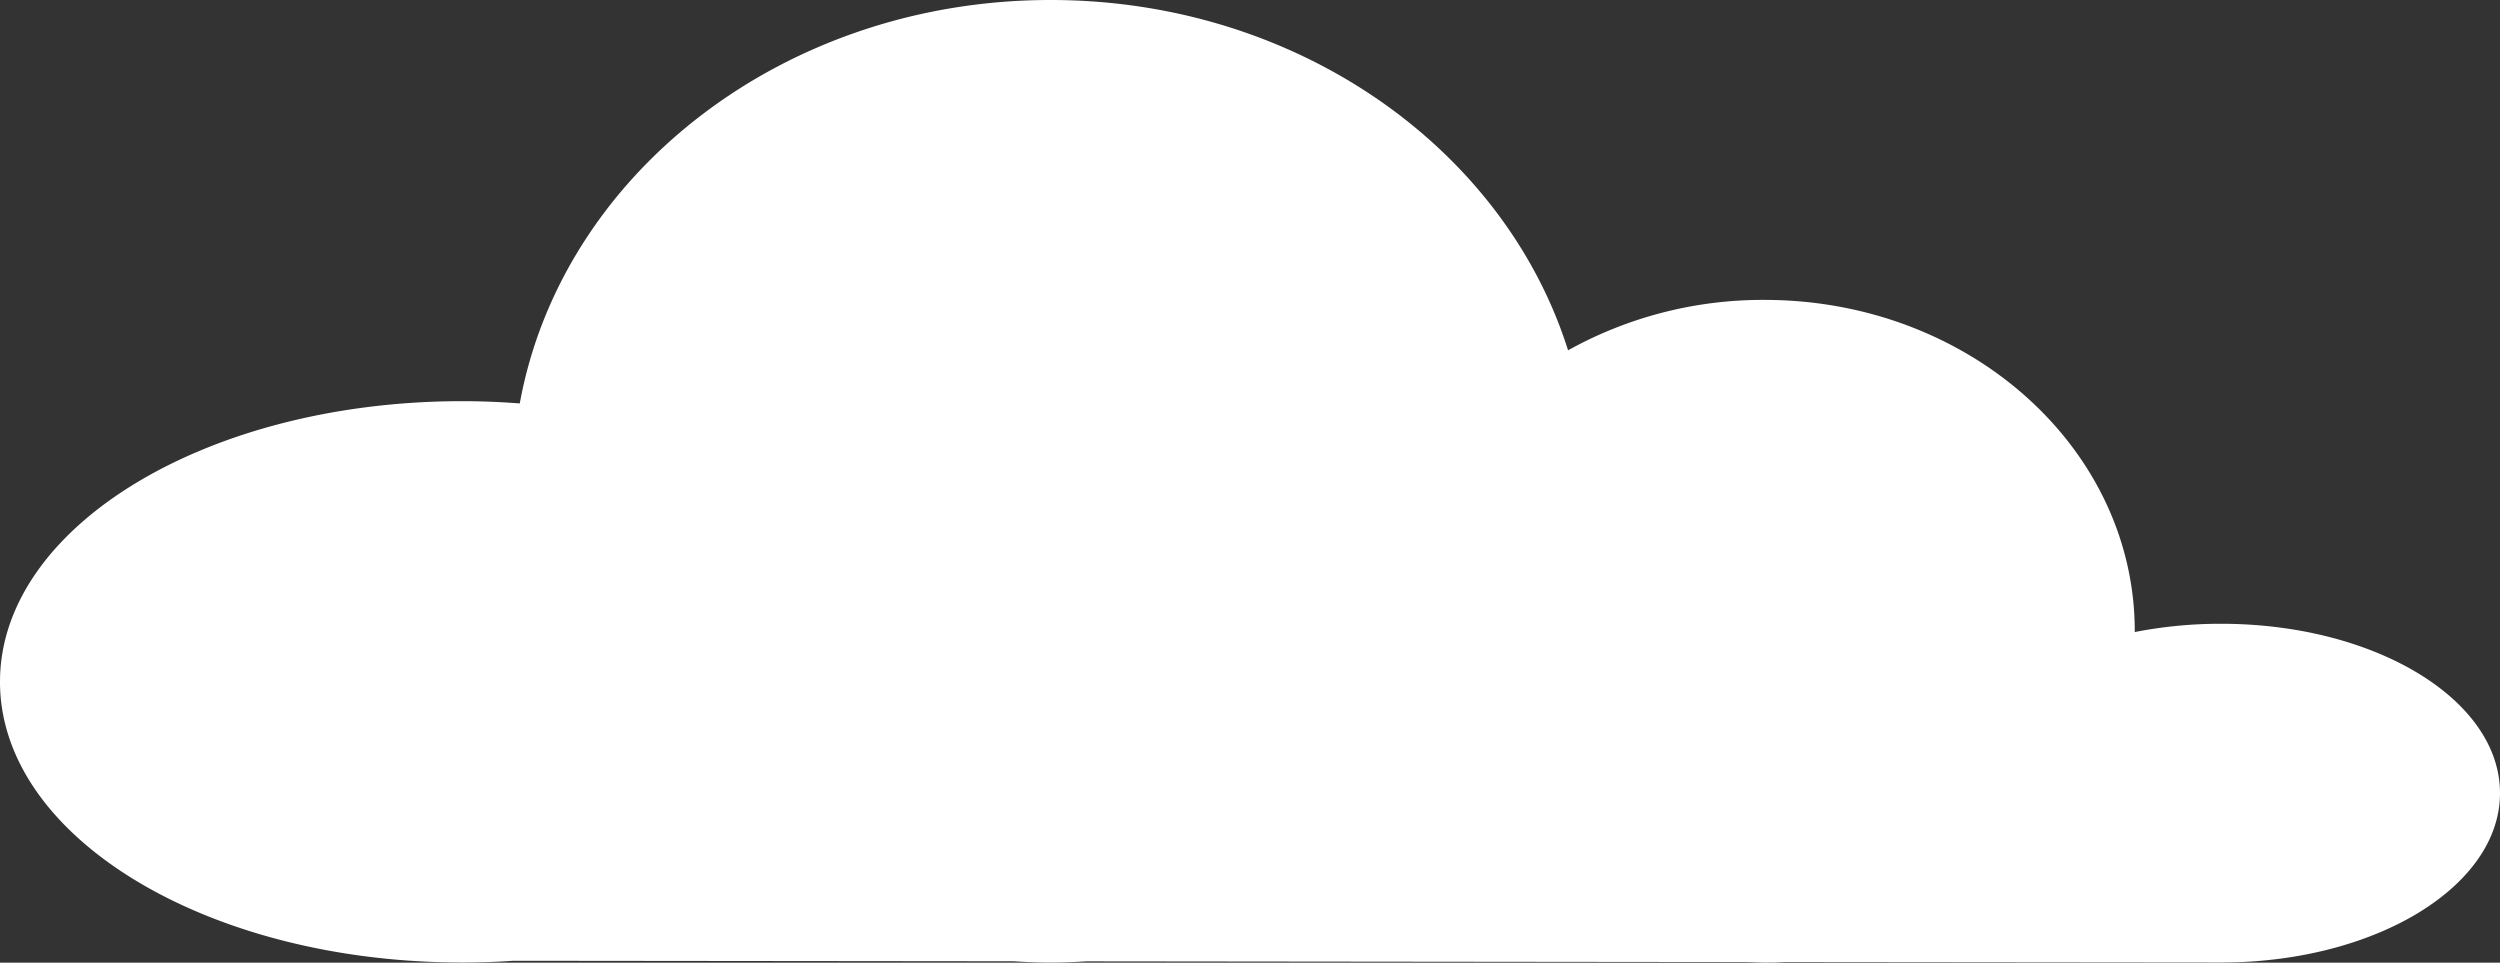
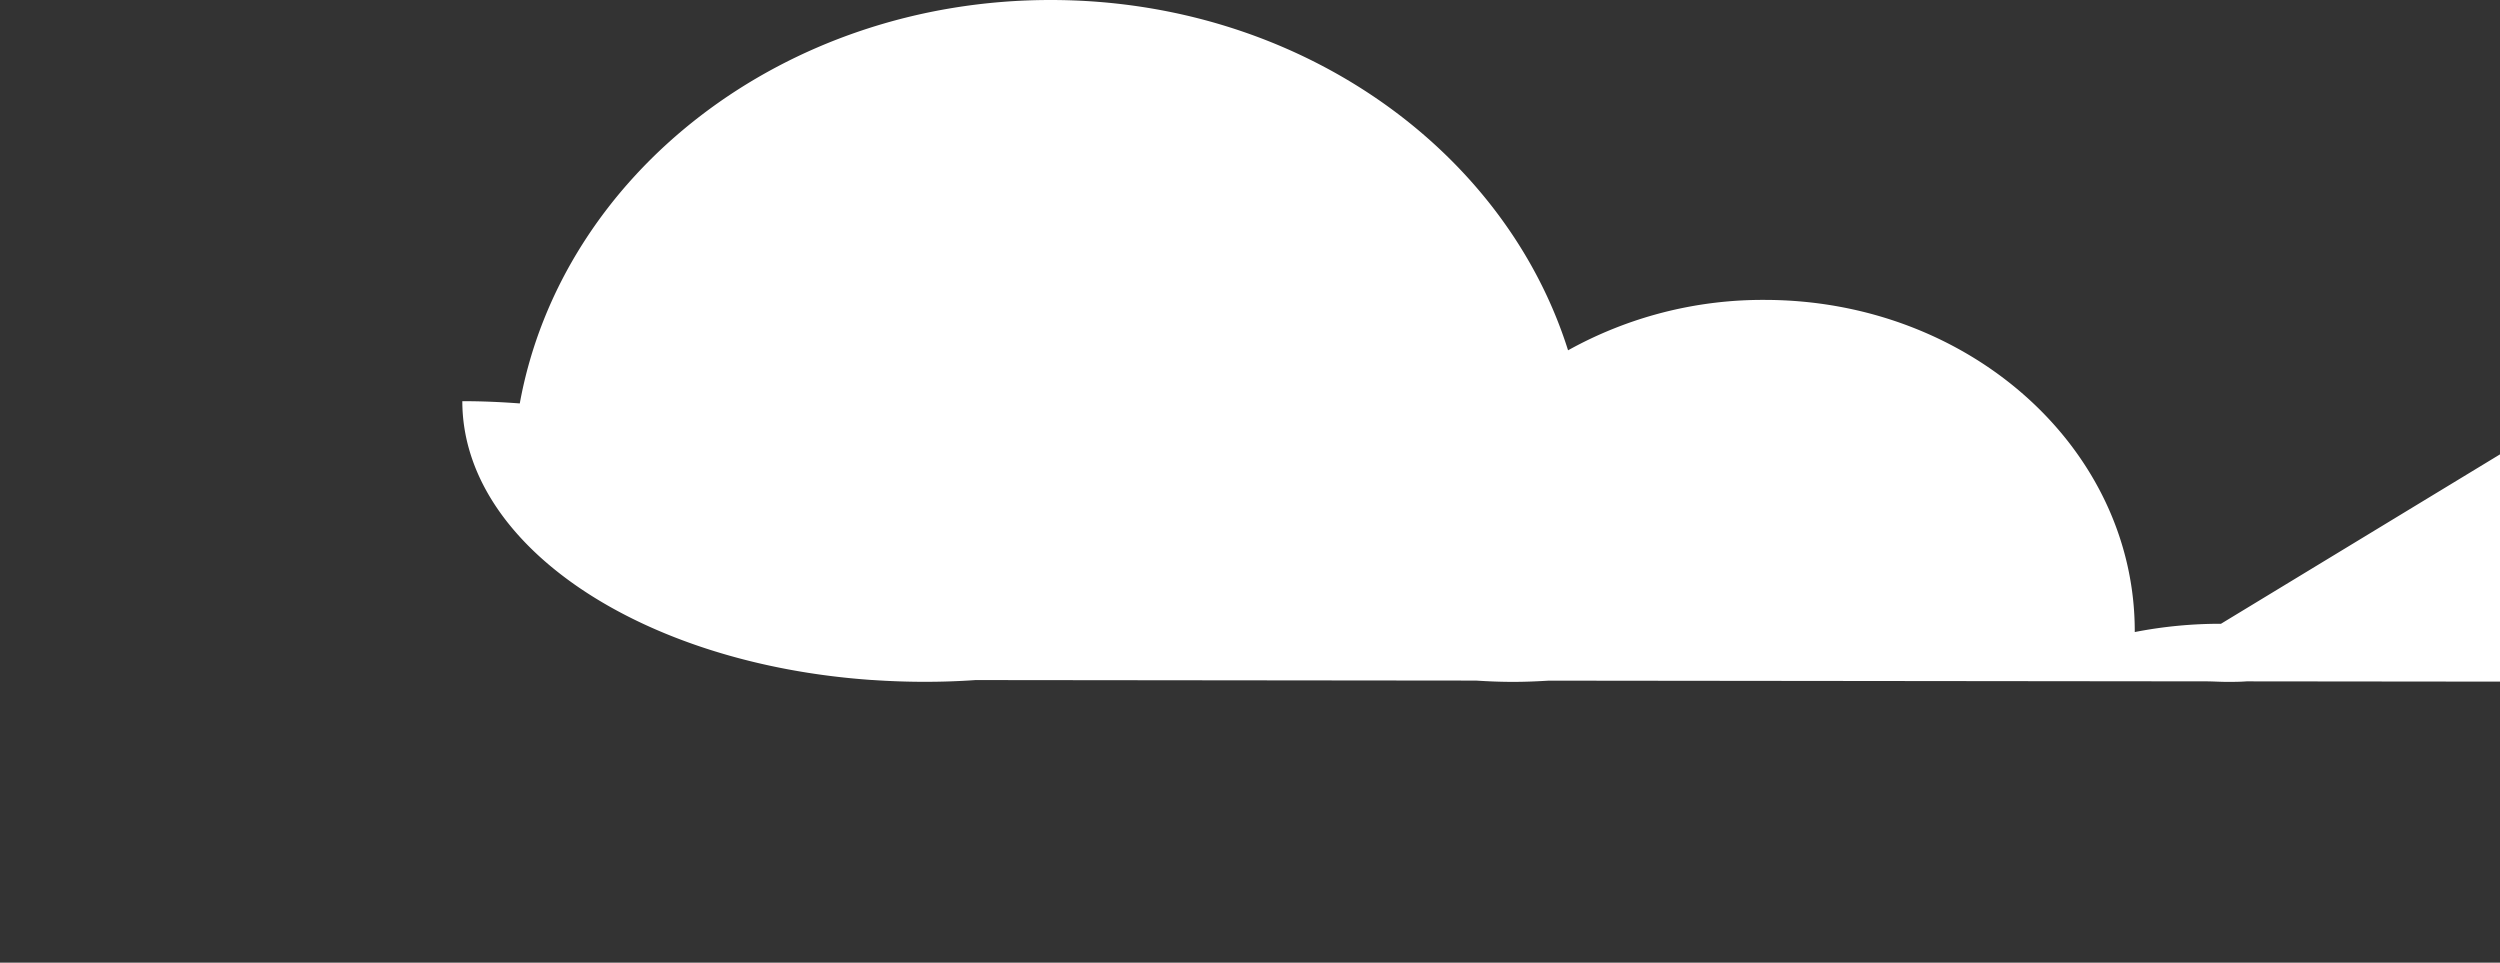
<svg xmlns="http://www.w3.org/2000/svg" viewBox="0 0 386.8 148.94">
  <rect x="0" y="0" width="386.8" height="148.94" fill="#333333" stroke="none" />
  <g id="Layer_2" data-name="Layer 2">
-     <path d="M343.63 96.51a68.93 68.93 0 0 0-13.34 1.28v-.13c0-28.32-25.65-51.26-57.3-51.26a62 62 0 0 0-30.38 7.8C232.75 22.92 200.66 0 162.55 0c-41.39 0-75.69 27-82.13 62.42-2.91-.22-5.88-.35-8.89-.35C32 62.07 0 81.51 0 105.5c0 22.31 27.7 40.68 63.37 43.14h.08c2.65.18 5.35.28 8.08.28s5.29-.09 7.88-.27l77.42.08c1.89.12 3.79.2 5.72.2s3.71-.08 5.55-.19l101.73.11c1 0 2.1.08 3.16.08s2.05 0 3.06-.08l67.4.07h.18c23.84 0 43.17-11.74 43.17-26.21s-19.33-26.2-43.17-26.2z" fill="#fff" id="Layer_1-2" data-name="Layer 1" />
+     <path d="M343.63 96.51a68.93 68.93 0 0 0-13.34 1.28v-.13c0-28.32-25.65-51.26-57.3-51.26a62 62 0 0 0-30.38 7.8C232.75 22.92 200.66 0 162.55 0c-41.39 0-75.69 27-82.13 62.42-2.91-.22-5.88-.35-8.89-.35c0 22.31 27.7 40.68 63.37 43.14h.08c2.65.18 5.35.28 8.08.28s5.29-.09 7.88-.27l77.42.08c1.89.12 3.79.2 5.72.2s3.71-.08 5.55-.19l101.73.11c1 0 2.1.08 3.16.08s2.05 0 3.06-.08l67.4.07h.18c23.84 0 43.17-11.74 43.17-26.21s-19.33-26.2-43.17-26.2z" fill="#fff" id="Layer_1-2" data-name="Layer 1" />
  </g>
</svg>